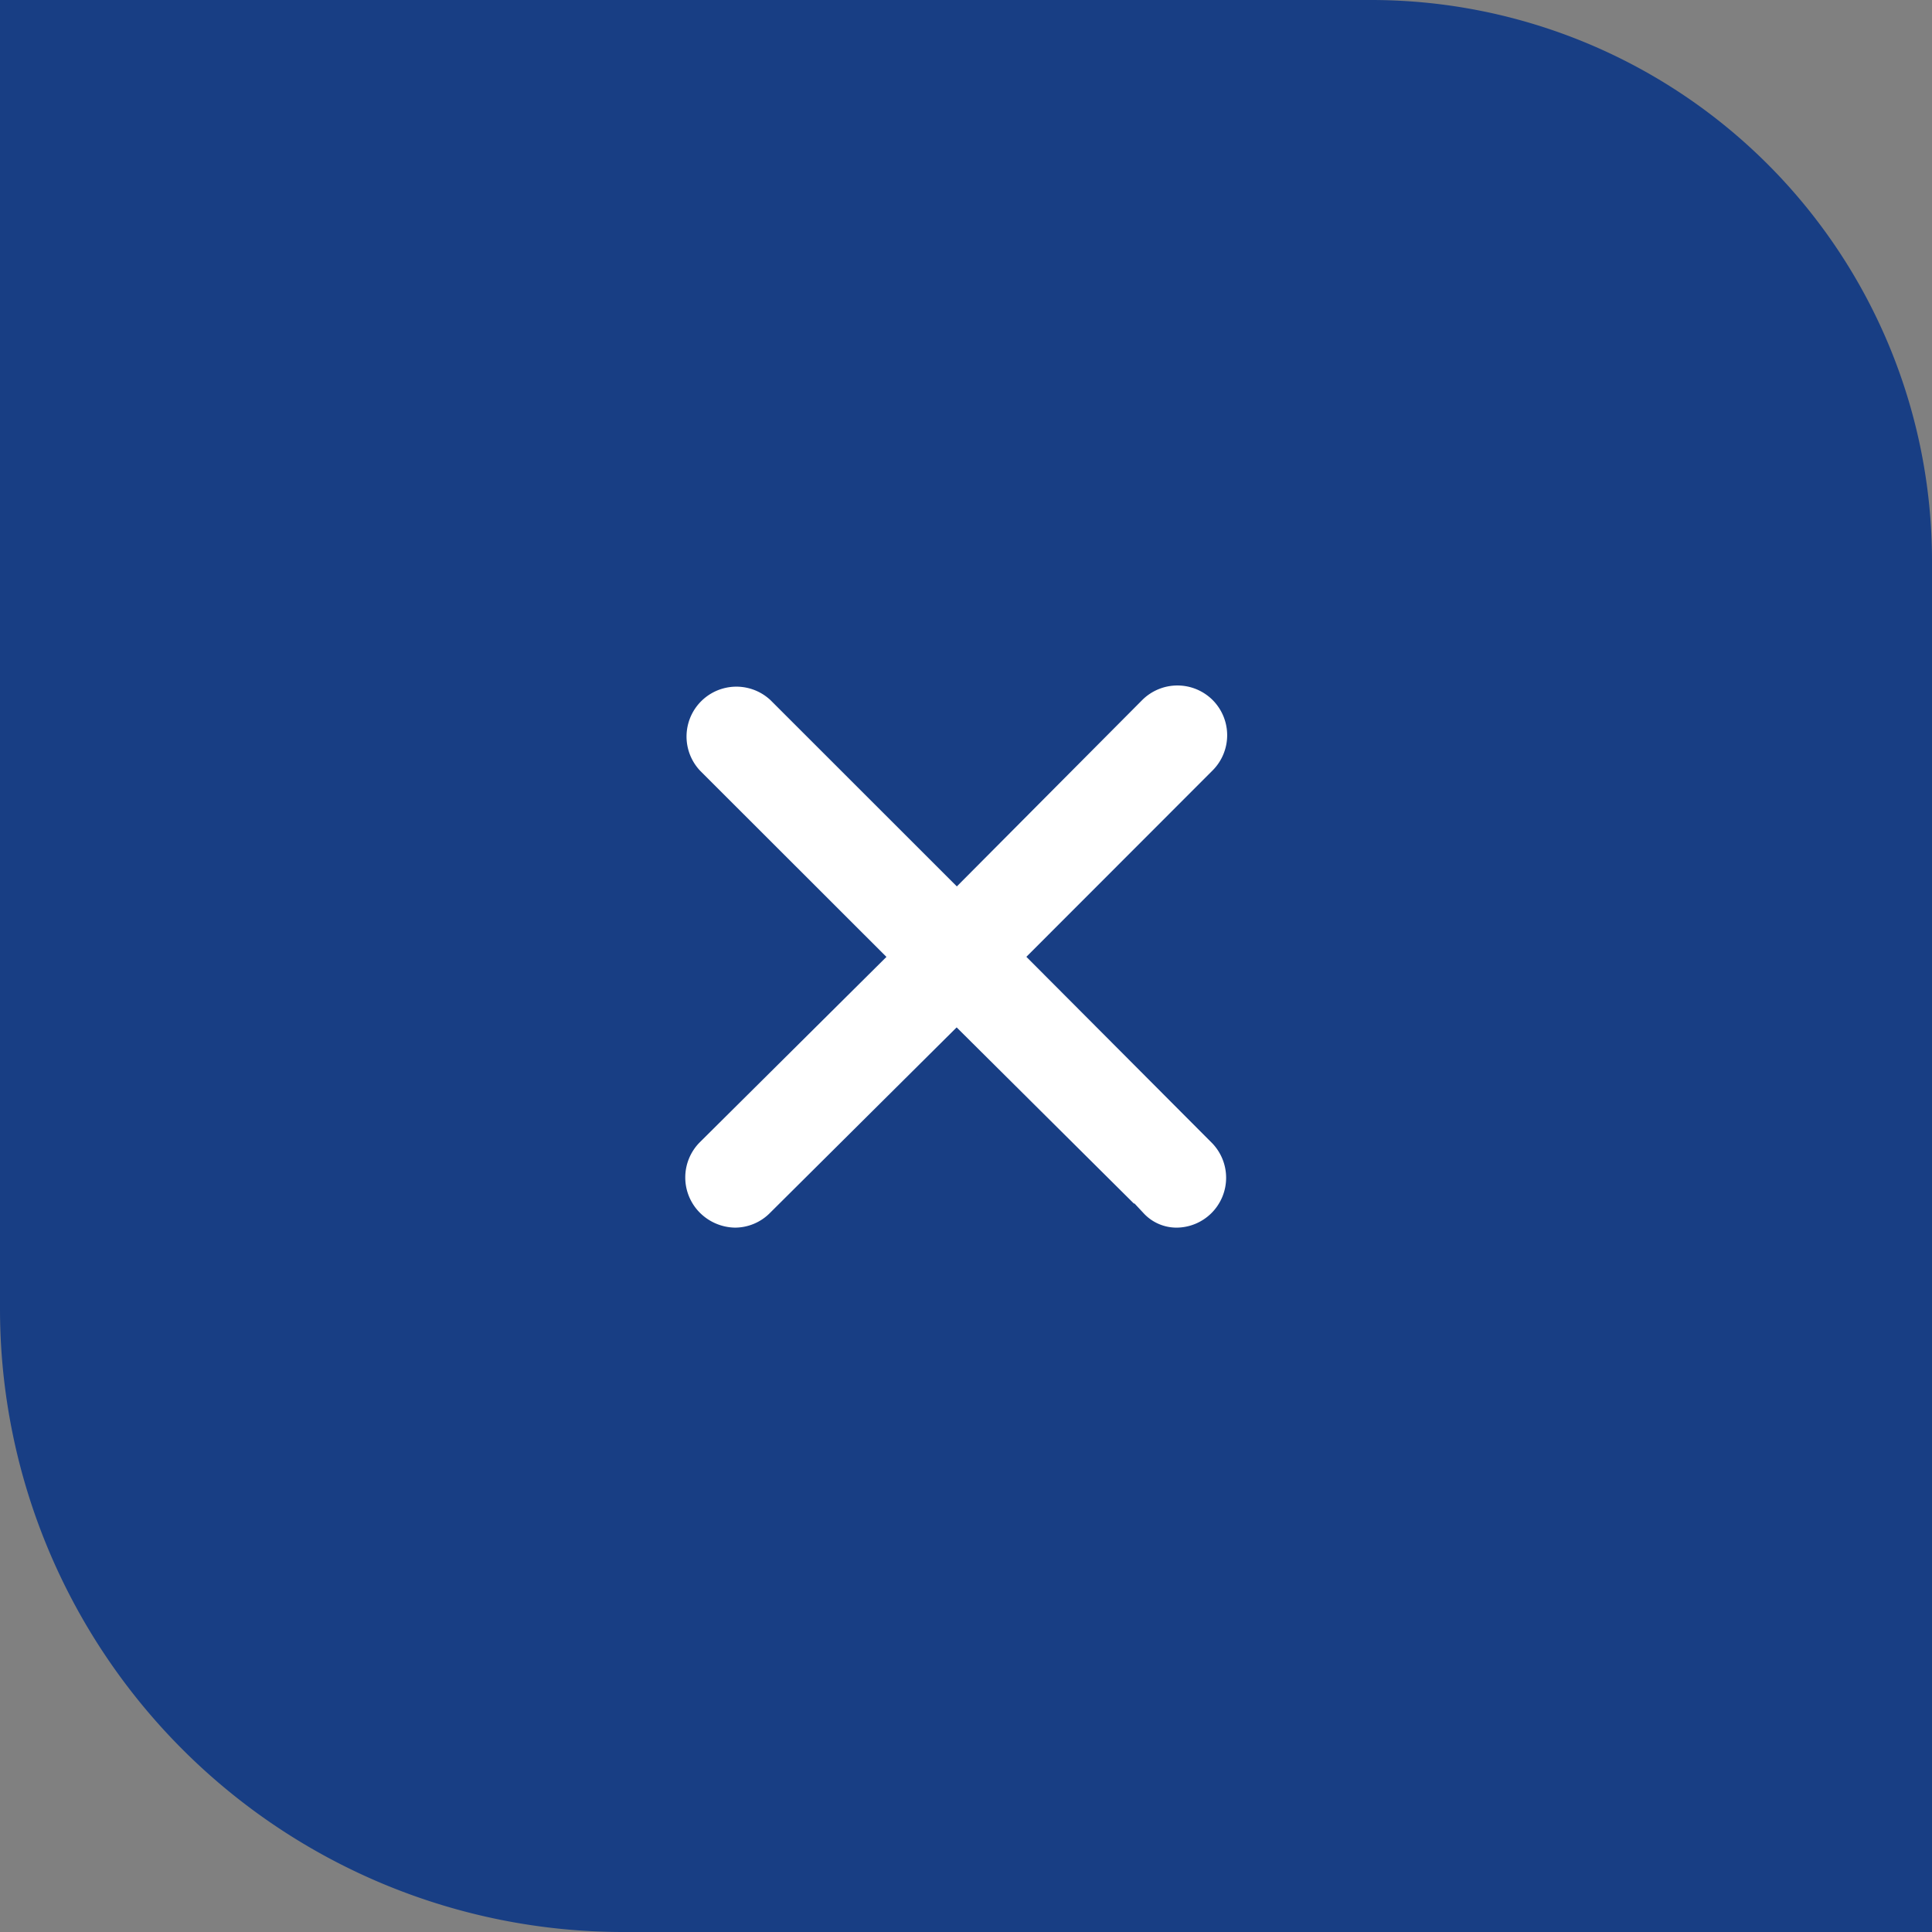
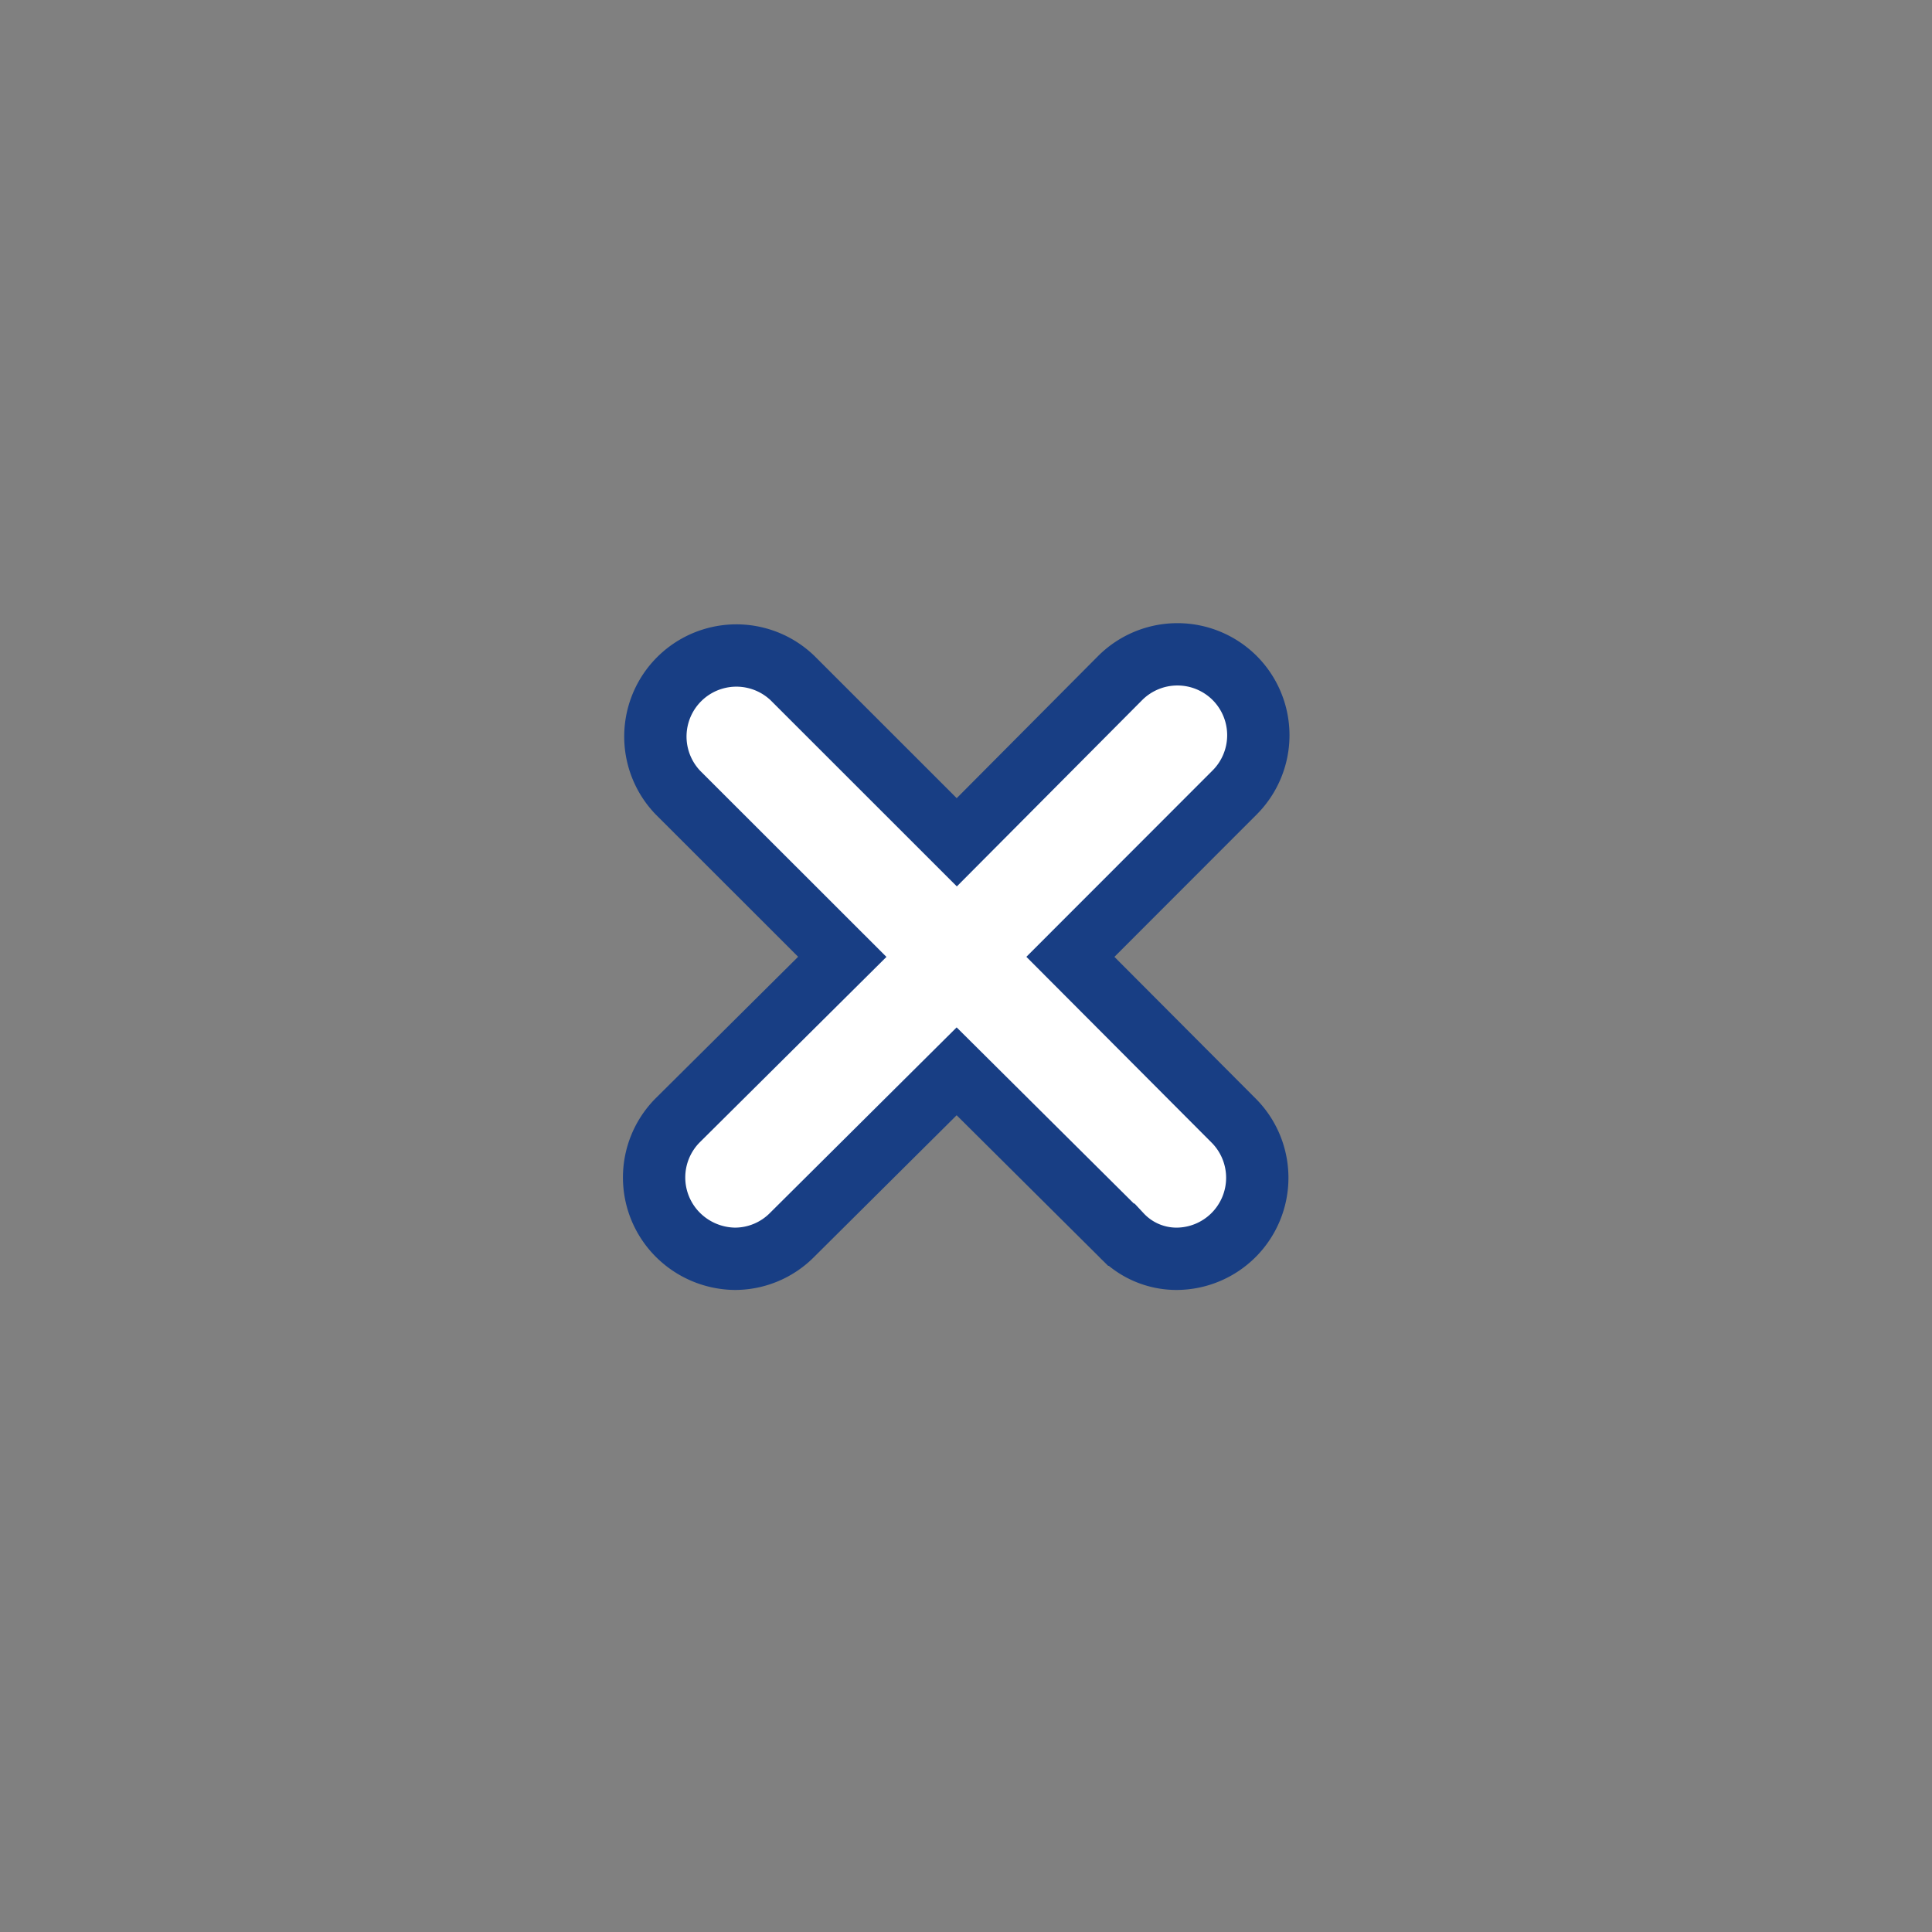
<svg xmlns="http://www.w3.org/2000/svg" width="31" height="31" viewBox="0 0 31 31">
  <rect x="0" y="0" width="31" height="31" fill="#808080" stroke="none" />
  <g id="Group_14094" data-name="Group 14094" transform="translate(-987 -154)">
-     <path id="Rectangle_2925" data-name="Rectangle 2925" d="M0,0H22a9,9,0,0,1,9,9V31a0,0,0,0,1,0,0H10A10,10,0,0,1,0,21V0A0,0,0,0,1,0,0Z" transform="translate(987 154)" fill="#183e84" />
    <path id="Path_11024" data-name="Path 11024" d="M16.036,7.094a1.3,1.3,0,0,0-1.837,0h0L11.577,9.73,8.94,7.094A1.3,1.3,0,0,0,7.1,8.93h0L9.74,11.568,7.1,14.19a1.3,1.3,0,0,0,0,1.836,1.317,1.317,0,0,0,.919.387,1.292,1.292,0,0,0,.919-.387h0l2.637-2.621,2.637,2.621a1.219,1.219,0,0,0,.9.387,1.3,1.3,0,0,0,.918-2.207h0L13.4,11.568,16.036,8.93A1.3,1.3,0,0,0,16.036,7.094Z" transform="translate(990.775 157.785)" fill="#fff" stroke="#183e84" stroke-width="1" />
  </g>
</svg>